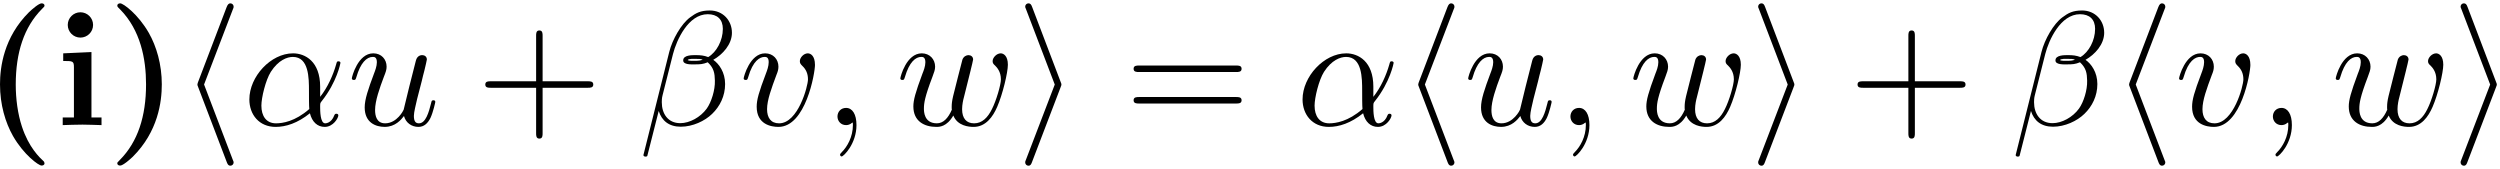
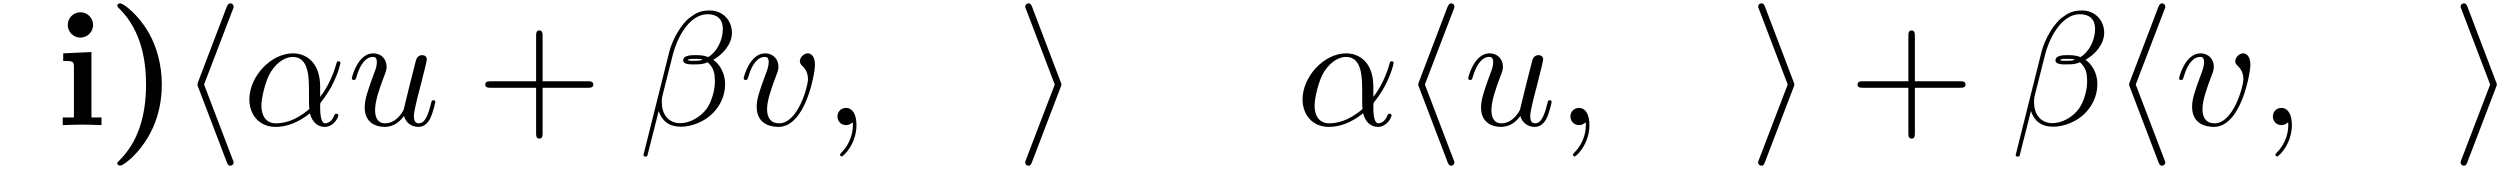
<svg xmlns="http://www.w3.org/2000/svg" xmlns:xlink="http://www.w3.org/1999/xlink" width="281" height="19" viewBox="1873.198 1482.992 167.97 11.357">
  <defs>
    <path id="g3-43" d="m4.462-2.509h3.044c.153 0 .36 0 .36-.218s-.207-.218-.36-.218h-3.044v-3.055c0-.153 0-.36-.218-.36s-.218 .207-.218 .36v3.055h-3.055c-.153 0-.36 0-.36 .218s.207 .218 .36 .218h3.055v3.055c0 .153 0 .36 .218 .36s.218-.207 .218-.36v-3.055z" />
-     <path id="g3-61" d="m7.495-3.567c.164 0 .371 0 .371-.218s-.207-.218-.36-.218h-6.535c-.153 0-.36 0-.36 .218s.207 .218 .371 .218h6.513zm.011 2.116c.153 0 .36 0 .36-.218s-.207-.218-.371-.218h-6.513c-.164 0-.371 0-.371 .218s.207 .218 .36 .218h6.535z" />
    <path id="g2-11" d="m5.204-2.575c0-1.713-1.015-2.247-1.822-2.247c-1.495 0-2.935 1.56-2.935 3.098c0 1.015 .655 1.844 1.767 1.844c.687 0 1.473-.251 2.302-.916c.142 .578 .502 .916 .993 .916c.578 0 .916-.6 .916-.775c0-.076-.065-.109-.131-.109c-.076 0-.109 .033-.142 .109c-.196 .535-.589 .535-.611 .535c-.338 0-.338-.851-.338-1.113c0-.229 0-.251 .109-.382c1.025-1.287 1.255-2.553 1.255-2.564c0-.022-.011-.109-.131-.109c-.109 0-.109 .033-.164 .229c-.196 .687-.556 1.516-1.069 2.16v-.676zm-.731 1.495c-.96 .84-1.8 .96-2.236 .96c-.655 0-.982-.491-.982-1.189c0-.535 .284-1.713 .633-2.269c.513-.796 1.102-1.004 1.484-1.004c1.08 0 1.08 1.429 1.08 2.28c0 .404 0 1.036 .022 1.222z" />
    <path id="g2-12" d="m6.273-6.207c0-.818-.6-1.495-1.484-1.495c-.633 0-.938 .175-1.32 .458c-.6 .436-1.2 1.495-1.407 2.324l-1.735 6.927c-.011 .044 .044 .109 .131 .109s.12-.022 .131-.055l.764-3.011c.207 .655 .687 1.058 1.484 1.058s1.615-.382 2.105-.862c.524-.502 .873-1.2 .873-2.007c0-.785-.404-1.353-.796-1.625c.633-.36 1.255-1.036 1.255-1.822zm-1.964 1.811c-.142 .055-.262 .076-.524 .076c-.153 0-.371 .011-.48-.044c.022-.109 .415-.087 .535-.087c.229 0 .327 0 .469 .055zm1.353-2.062c0 .764-.415 1.549-.982 1.887c-.295-.109-.513-.131-.84-.131c-.229 0-.84-.011-.84 .349c-.011 .305 .556 .273 .753 .273c.404 0 .567-.011 .895-.142c.415 .393 .469 .731 .48 1.233c.022 .633-.24 1.451-.545 1.876c-.425 .589-1.156 .982-1.778 .982c-.829 0-1.244-.633-1.244-1.407c0-.109 0-.273 .055-.48l.698-2.76c.24-.938 1.025-2.673 2.335-2.673c.633 0 1.015 .338 1.015 .993z" />
    <path id="g2-59" d="m2.215-.011c0-.72-.273-1.145-.698-1.145c-.36 0-.578 .273-.578 .578c0 .295 .218 .578 .578 .578c.131 0 .273-.044 .382-.142c.033-.022 .044-.033 .055-.033s.022 .011 .022 .164c0 .807-.382 1.462-.742 1.822c-.12 .12-.12 .142-.12 .175c0 .076 .055 .12 .109 .12c.12 0 .993-.84 .993-2.116z" />
    <path id="g2-117" d="m3.818-.611c.12 .447 .502 .731 .971 .731c.382 0 .633-.251 .807-.6c.185-.393 .327-1.058 .327-1.08c0-.109-.098-.109-.131-.109c-.109 0-.12 .044-.153 .196c-.153 .611-.36 1.353-.818 1.353c-.229 0-.338-.142-.338-.502c0-.24 .131-.753 .218-1.135l.305-1.178c.033-.164 .142-.578 .185-.742c.055-.251 .164-.665 .164-.731c0-.196-.153-.295-.316-.295c-.055 0-.338 .011-.425 .382c-.207 .796-.687 2.705-.818 3.284c-.011 .044-.447 .916-1.244 .916c-.567 0-.676-.491-.676-.895c0-.611 .305-1.473 .589-2.225c.131-.327 .185-.48 .185-.687c0-.491-.349-.895-.895-.895c-1.036 0-1.44 1.582-1.44 1.68c0 .109 .109 .109 .131 .109c.109 0 .12-.022 .175-.196c.273-.949 .687-1.353 1.102-1.353c.098 0 .273 .011 .273 .36c0 .262-.12 .578-.185 .742c-.404 1.08-.633 1.756-.633 2.291c0 1.036 .753 1.309 1.342 1.309c.72 0 1.113-.491 1.298-.731z" />
    <path id="g2-118" d="m5.105-4.058c0-.589-.284-.764-.48-.764c-.273 0-.535 .284-.535 .524c0 .142 .055 .207 .175 .327c.229 .218 .371 .502 .371 .895c0 .458-.665 2.956-1.942 2.956c-.556 0-.807-.382-.807-.949c0-.611 .295-1.407 .633-2.313c.076-.185 .131-.338 .131-.545c0-.491-.349-.895-.895-.895c-1.025 0-1.44 1.582-1.44 1.68c0 .109 .109 .109 .131 .109c.109 0 .12-.022 .175-.196c.316-1.102 .785-1.353 1.102-1.353c.087 0 .273 0 .273 .349c0 .273-.109 .567-.185 .764c-.48 1.265-.622 1.767-.622 2.236c0 1.178 .96 1.353 1.462 1.353c1.833 0 2.455-3.611 2.455-4.178z" />
-     <path id="g2-119" d="m5.04-3.698c.055-.24 .164-.644 .164-.709c0-.196-.153-.295-.316-.295c-.131 0-.327 .087-.404 .305c-.033 .076-.545 2.16-.622 2.444c-.076 .327-.098 .524-.098 .72c0 .12 0 .142 .011 .196c-.251 .578-.578 .916-1.004 .916c-.873 0-.873-.807-.873-.993c0-.349 .055-.775 .567-2.116c.12-.327 .185-.48 .185-.698c0-.491-.36-.895-.895-.895c-1.036 0-1.44 1.582-1.44 1.68c0 .109 .109 .109 .131 .109c.109 0 .12-.022 .175-.196c.295-1.015 .72-1.353 1.102-1.353c.098 0 .273 .011 .273 .36c0 .273-.12 .578-.196 .764c-.48 1.287-.611 1.789-.611 2.204c0 .993 .731 1.375 1.549 1.375c.185 0 .698 0 1.135-.764c.284 .698 1.036 .764 1.364 .764c.818 0 1.298-.687 1.582-1.342c.371-.851 .72-2.313 .72-2.836c0-.6-.295-.764-.48-.764c-.273 0-.545 .284-.545 .524c0 .142 .065 .207 .164 .295c.12 .12 .393 .404 .393 .927c0 .371-.316 1.44-.6 1.996c-.284 .578-.665 .96-1.2 .96c-.513 0-.807-.327-.807-.949c0-.305 .076-.644 .12-.796l.458-1.833z" />
    <path id="g1-104" d="m3.578-7.767c.055-.12 .055-.142 .055-.196c0-.12-.098-.218-.218-.218c-.098 0-.175 .055-.251 .251l-1.909 5.007c-.022 .065-.055 .131-.055 .196c0 .033 0 .055 .055 .185l1.909 5.007c.044 .12 .098 .262 .251 .262c.12 0 .218-.098 .218-.218c0-.033 0-.055-.055-.175l-1.931-5.062l1.931-5.04z" />
    <path id="g1-105" d="m2.978-2.542c.055-.131 .055-.153 .055-.185s0-.055-.055-.185l-1.909-5.018c-.065-.185-.131-.251-.251-.251s-.218 .098-.218 .218c0 .033 0 .055 .055 .175l1.931 5.062l-1.931 5.04c-.055 .12-.055 .142-.055 .196c0 .12 .098 .218 .218 .218c.142 0 .185-.109 .229-.218l1.931-5.051z" />
-     <path id="g0-40" d="m4.135 2.455c-.316-.295-1.025-.96-1.484-2.356c-.284-.862-.415-1.865-.415-2.825c0-2.149 .556-3.862 1.756-5.073c.164-.164 .175-.175 .175-.229c0-.12-.109-.153-.196-.153c-.185 0-.644 .404-.84 .589c-1.702 1.691-1.953 3.698-1.953 4.855c0 1.364 .36 2.564 .873 3.469c.72 1.255 1.713 1.985 1.92 1.985c.087 0 .196-.033 .196-.153c0-.055-.033-.098-.033-.109z" />
    <path id="g0-41" d="m3.687-2.727c0-1.364-.36-2.564-.873-3.469c-.72-1.255-1.713-1.985-1.92-1.985c-.087 0-.196 .033-.196 .153c0 .055 0 .076 .185 .251c1.375 1.396 1.745 3.327 1.745 5.04c0 2.149-.556 3.862-1.756 5.073c-.164 .164-.175 .175-.175 .229c0 .12 .109 .153 .196 .153c.185 0 .644-.404 .84-.589c1.702-1.691 1.953-3.698 1.953-4.855z" />
    <path id="g0-105" d="m2.444-4.909l-1.898 .087v.513c.644 0 .72 0 .72 .425v3.371h-.753v.513c.338-.011 .873-.033 1.331-.033c.327 0 .884 .022 1.276 .033v-.513h-.676v-4.396zm.109-1.822c0-.48-.393-.851-.851-.851c-.469 0-.851 .382-.851 .851s.382 .851 .851 .851c.458 0 .851-.371 .851-.851z" />
  </defs>
  <g id="page1">
    <use x="1872.02" y="1491.398" xlink:href="#g0-40" />
    <use x="1876.899" y="1491.398" xlink:href="#g0-105" />
    <use x="1880.383" y="1491.398" xlink:href="#g0-41" />
    <use x="1885.262" y="1491.398" xlink:href="#g1-104" />
    <use x="1889.505" y="1491.398" xlink:href="#g2-11" />
    <use x="1896.523" y="1491.398" xlink:href="#g2-117" />
    <use x="1905.193" y="1491.398" xlink:href="#g3-43" />
    <use x="1916.102" y="1491.398" xlink:href="#g2-12" />
    <use x="1922.848" y="1491.398" xlink:href="#g2-118" />
    <use x="1928.527" y="1491.398" xlink:href="#g2-59" />
    <use x="1933.376" y="1491.398" xlink:href="#g2-119" />
    <use x="1941.479" y="1491.398" xlink:href="#g1-105" />
    <use x="1948.752" y="1491.398" xlink:href="#g3-61" />
    <use x="1960.267" y="1491.398" xlink:href="#g2-11" />
    <use x="1967.286" y="1491.398" xlink:href="#g1-104" />
    <use x="1971.528" y="1491.398" xlink:href="#g2-117" />
    <use x="1977.773" y="1491.398" xlink:href="#g2-59" />
    <use x="1982.622" y="1491.398" xlink:href="#g2-119" />
    <use x="1990.725" y="1491.398" xlink:href="#g1-105" />
    <use x="1997.392" y="1491.398" xlink:href="#g3-43" />
    <use x="2008.301" y="1491.398" xlink:href="#g2-12" />
    <use x="2015.047" y="1491.398" xlink:href="#g1-104" />
    <use x="2019.29" y="1491.398" xlink:href="#g2-118" />
    <use x="2024.969" y="1491.398" xlink:href="#g2-59" />
    <use x="2029.818" y="1491.398" xlink:href="#g2-119" />
    <use x="2037.921" y="1491.398" xlink:href="#g1-105" />
  </g>
  <script type="text/ecmascript">if(window.parent.postMessage)window.parent.postMessage("3.70313|210.75|14.25|"+window.location,"*");</script>
</svg>